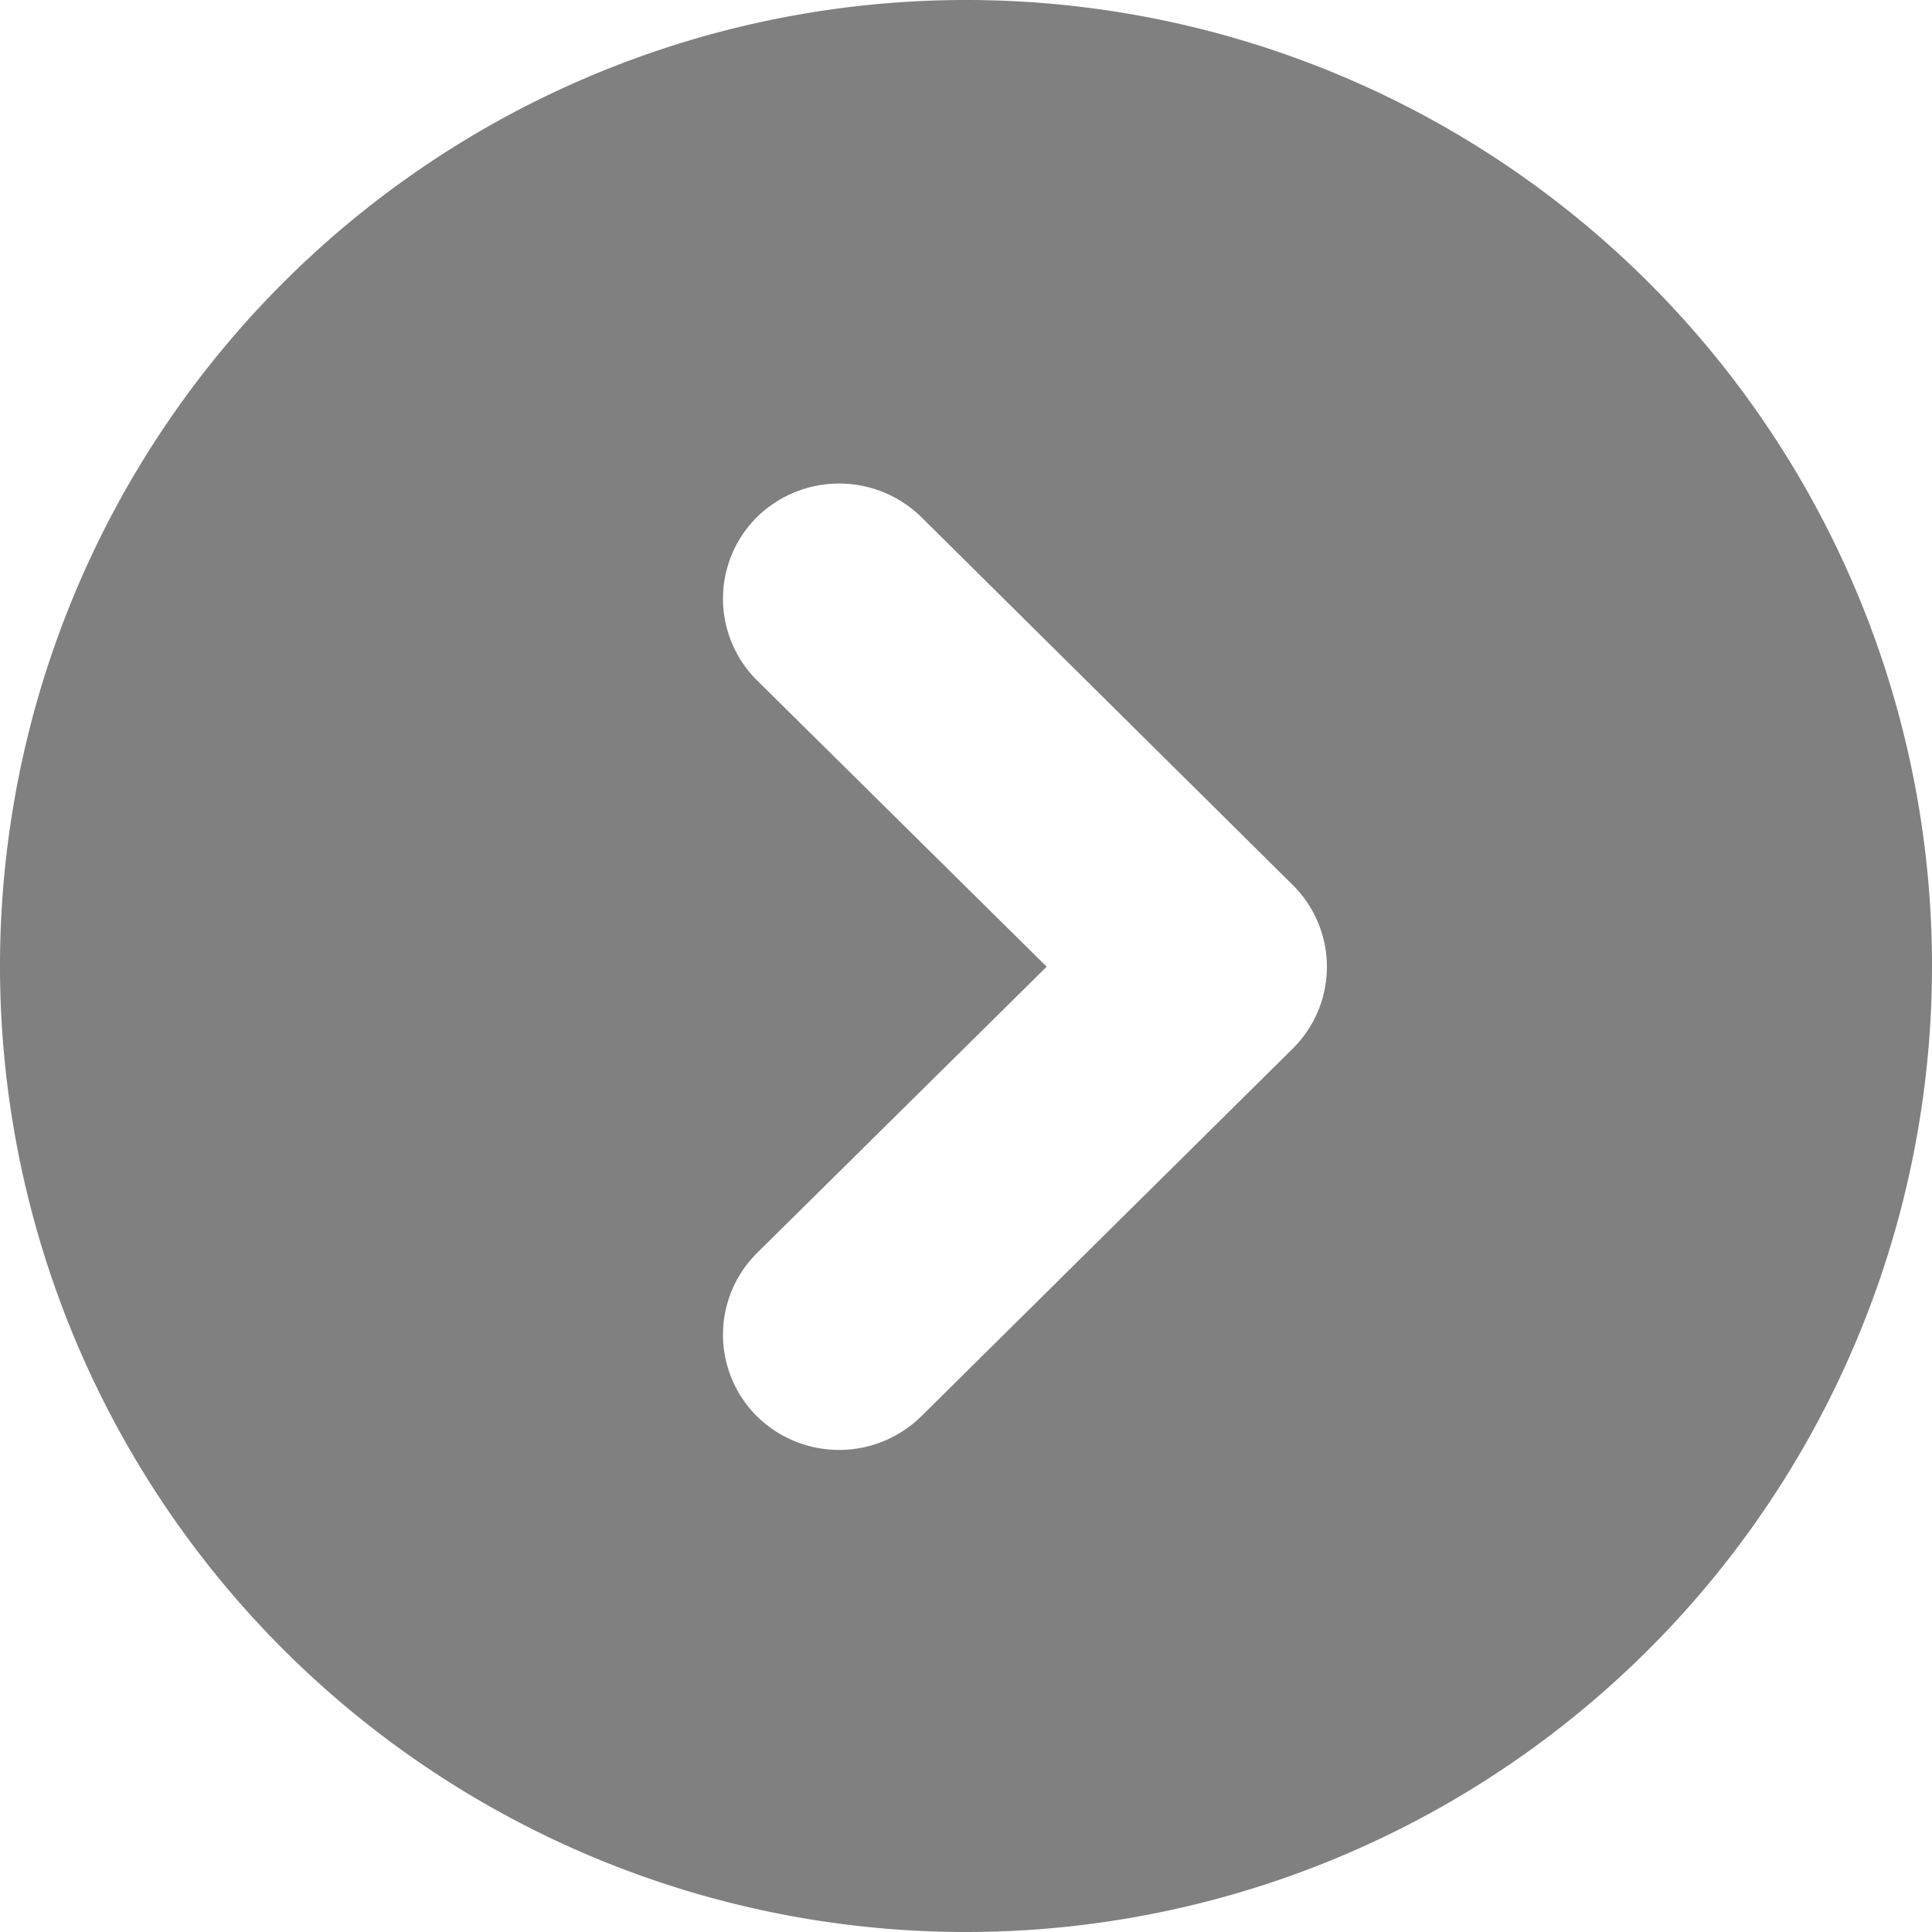
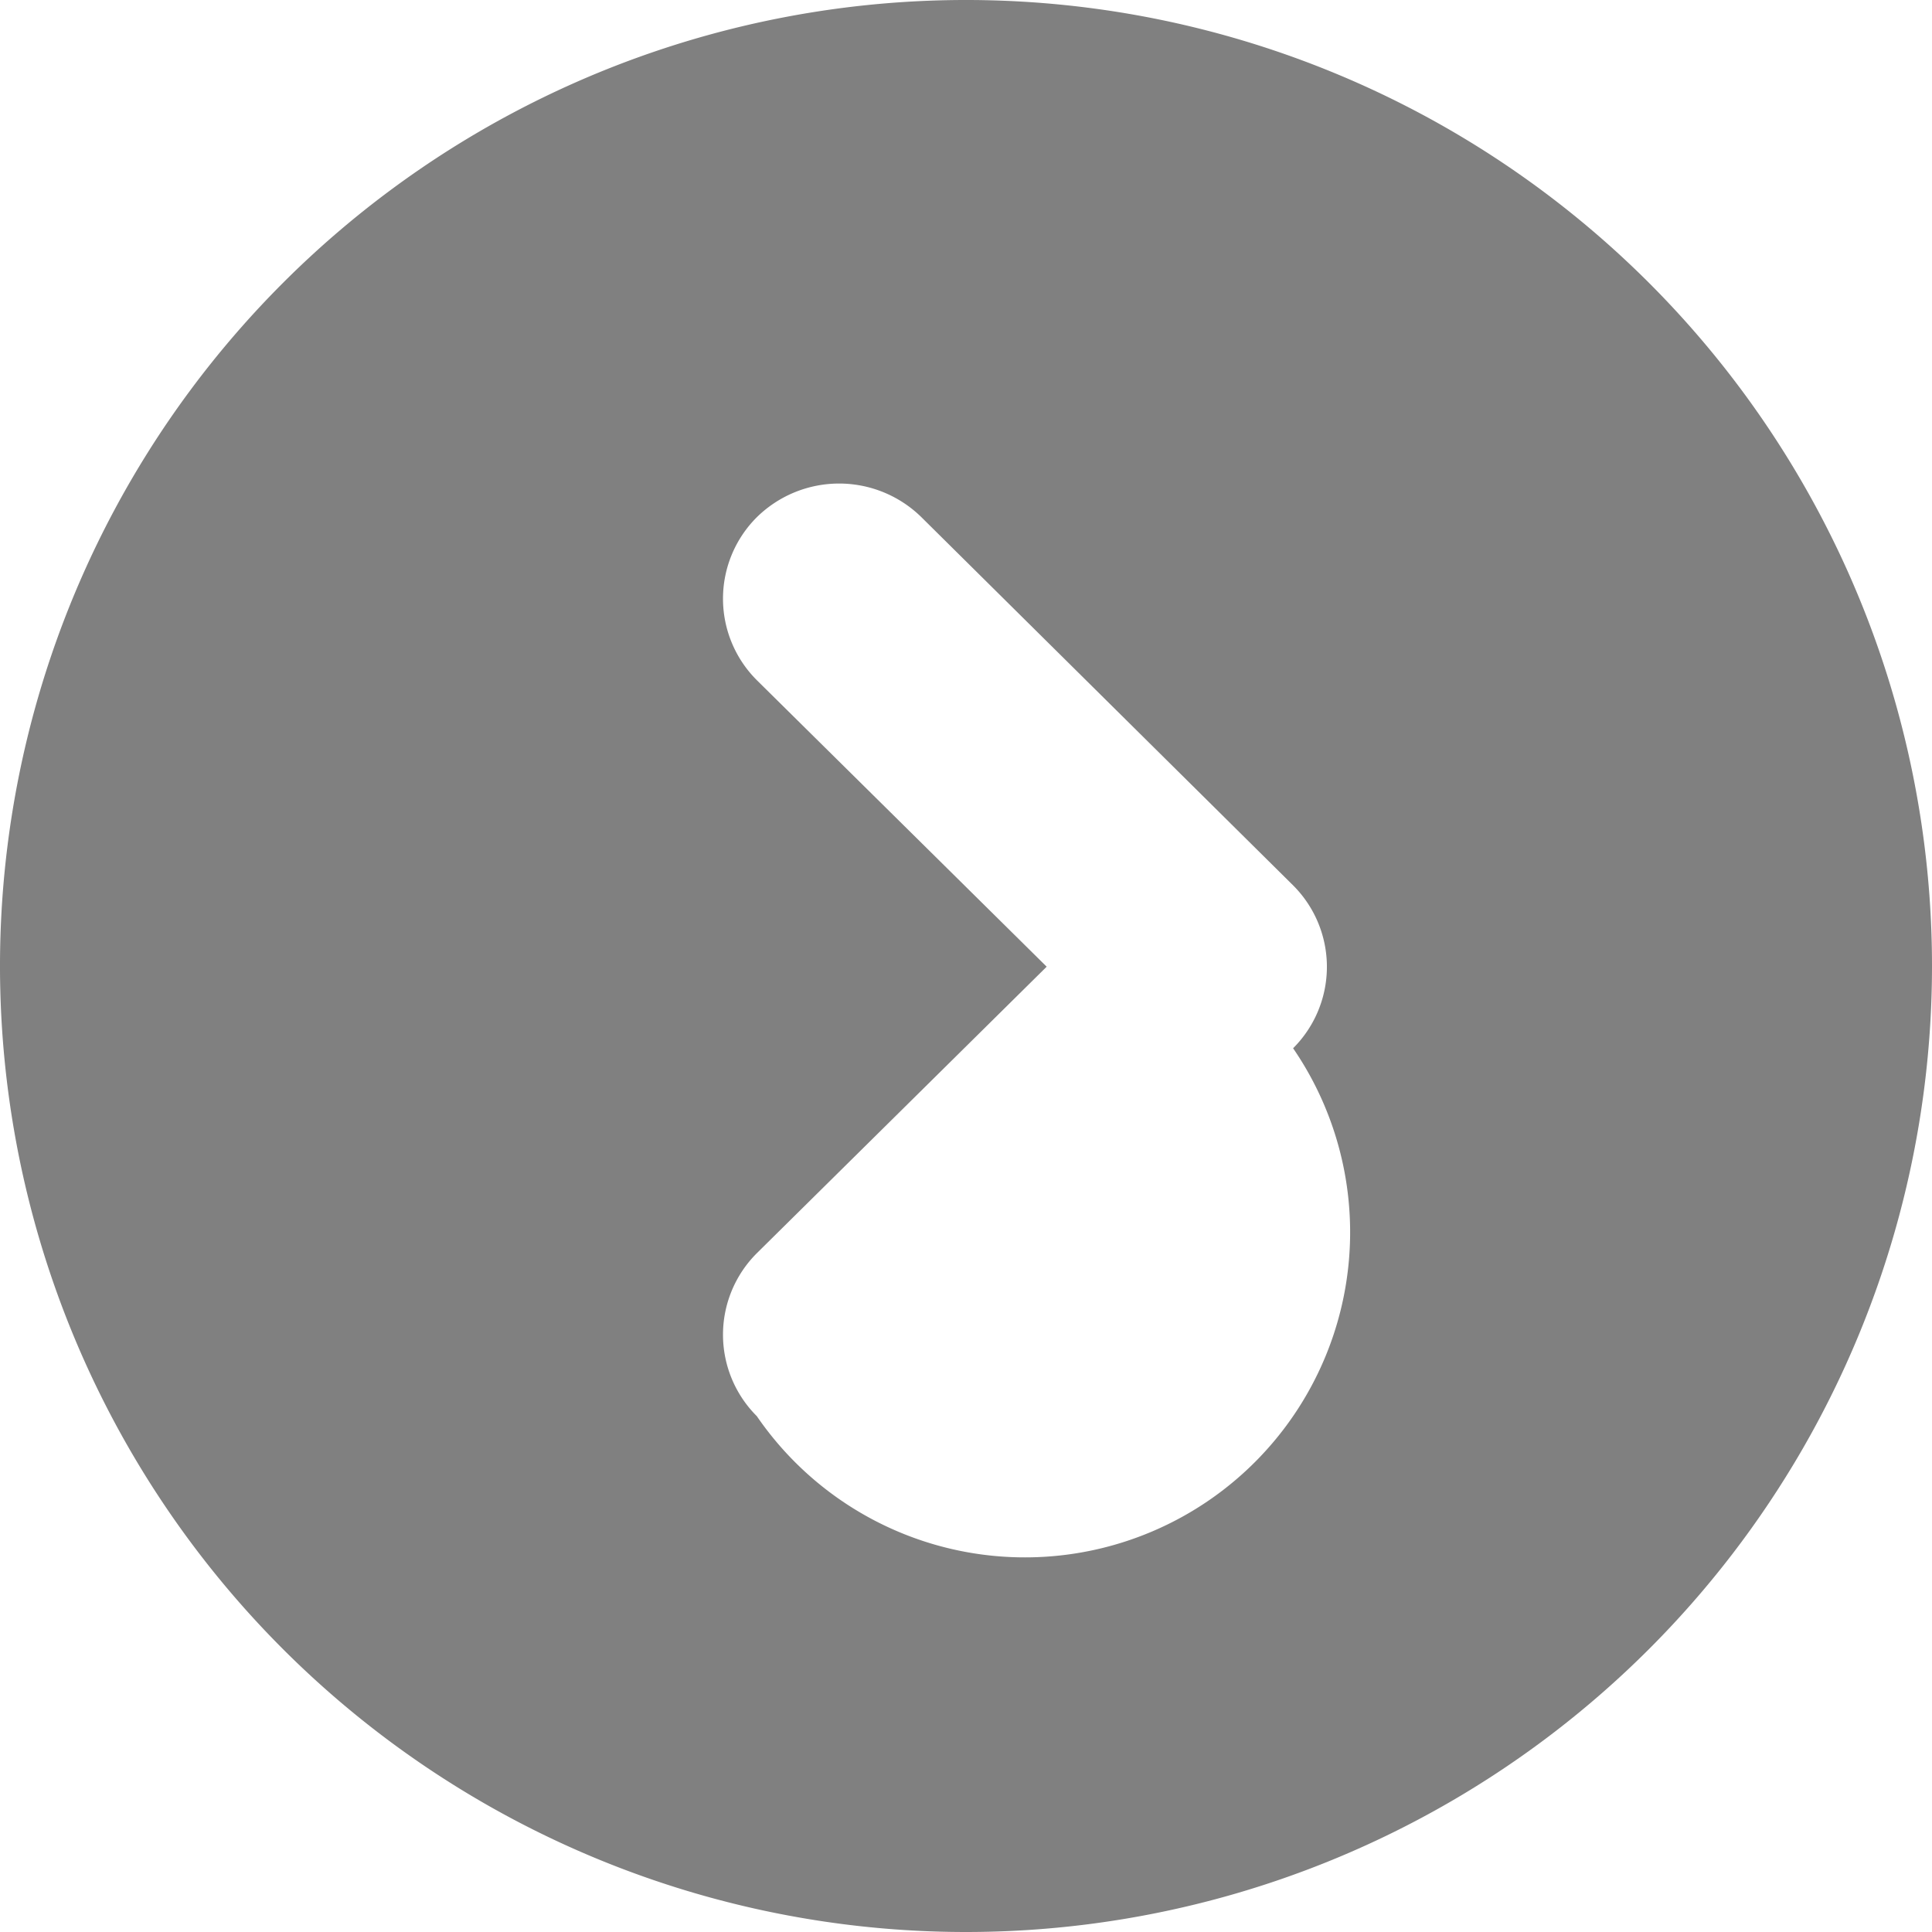
<svg xmlns="http://www.w3.org/2000/svg" width="50.382" height="50.382" viewBox="0 0 50.382 50.382">
-   <path id="Path_223" data-name="Path 223" d="M50.382,25.191A25.191,25.191,0,1,0,25.191,50.382,25.193,25.193,0,0,0,50.382,25.191ZM19.736,36.93a3,3,0,0,1,0-4.249l7.559-7.472-7.559-7.472a3,3,0,0,1,0-4.249,3.062,3.062,0,0,1,4.293,0l9.692,9.6a3,3,0,0,1,0,4.248L24.029,36.93A3.056,3.056,0,0,1,19.736,36.93Z" fill="gray" />
+   <path id="Path_223" data-name="Path 223" d="M50.382,25.191A25.191,25.191,0,1,0,25.191,50.382,25.193,25.193,0,0,0,50.382,25.191ZM19.736,36.93a3,3,0,0,1,0-4.249l7.559-7.472-7.559-7.472a3,3,0,0,1,0-4.249,3.062,3.062,0,0,1,4.293,0l9.692,9.6a3,3,0,0,1,0,4.248A3.056,3.056,0,0,1,19.736,36.93Z" fill="gray" />
</svg>